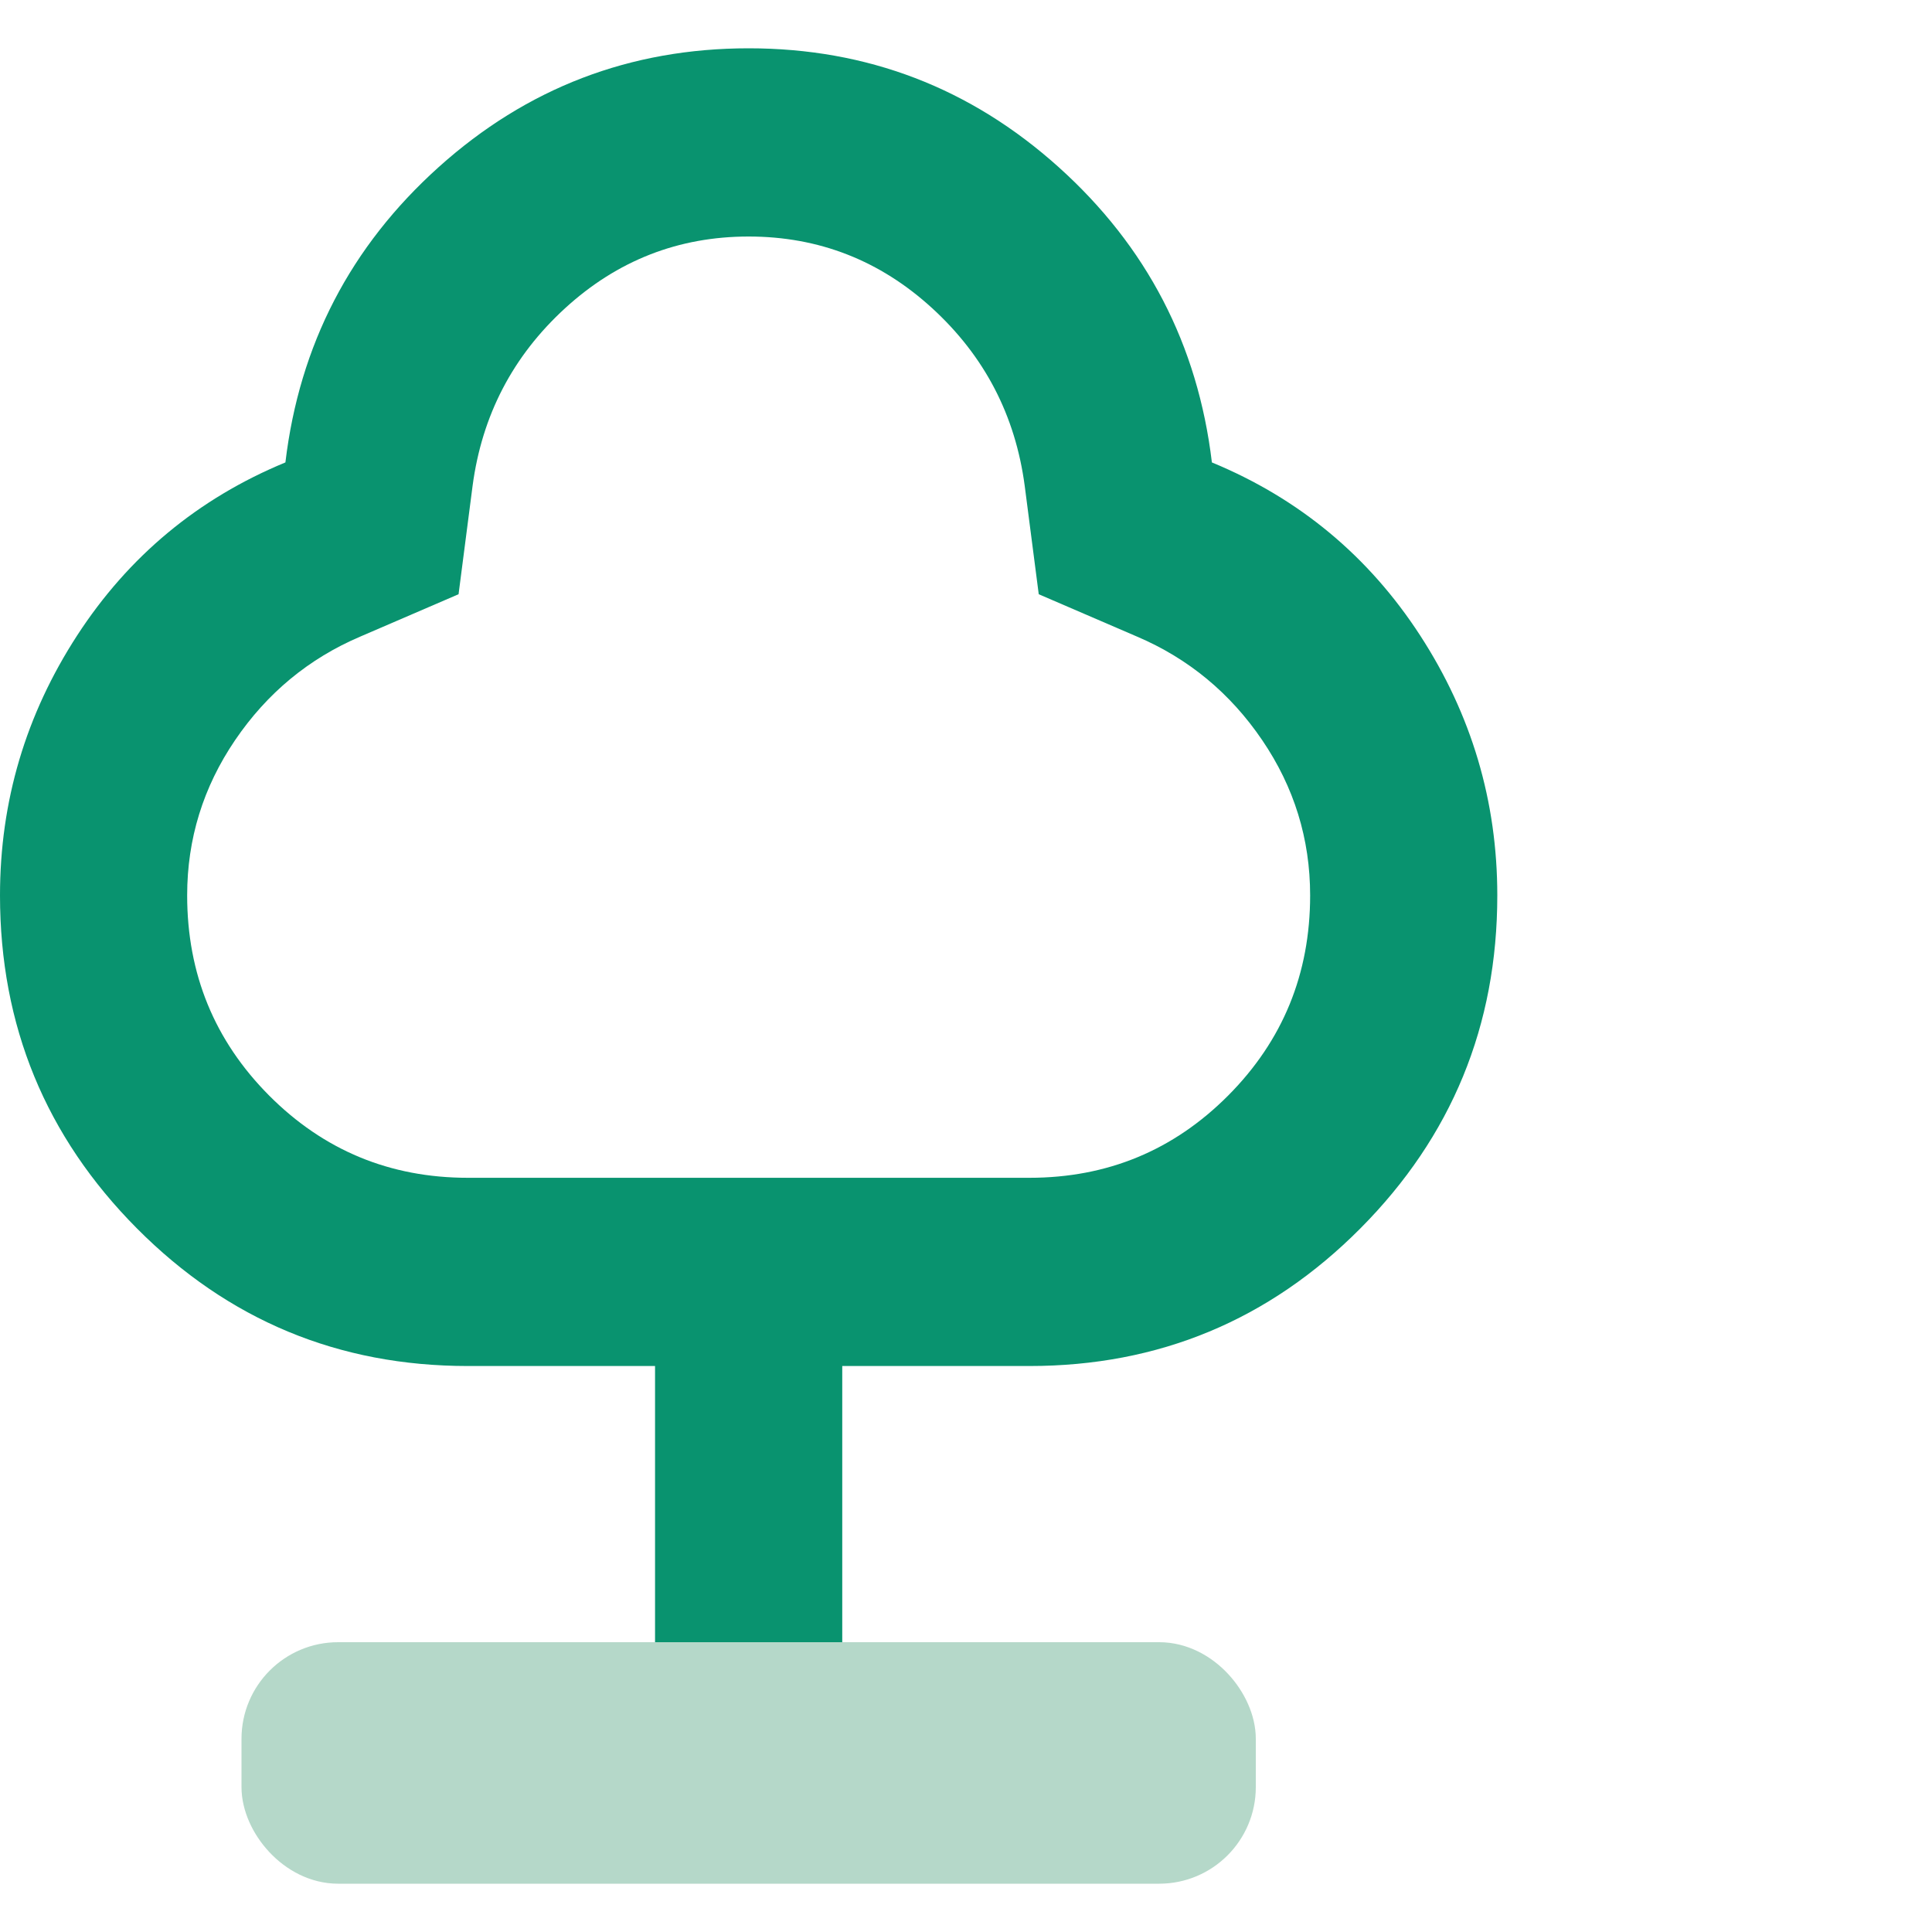
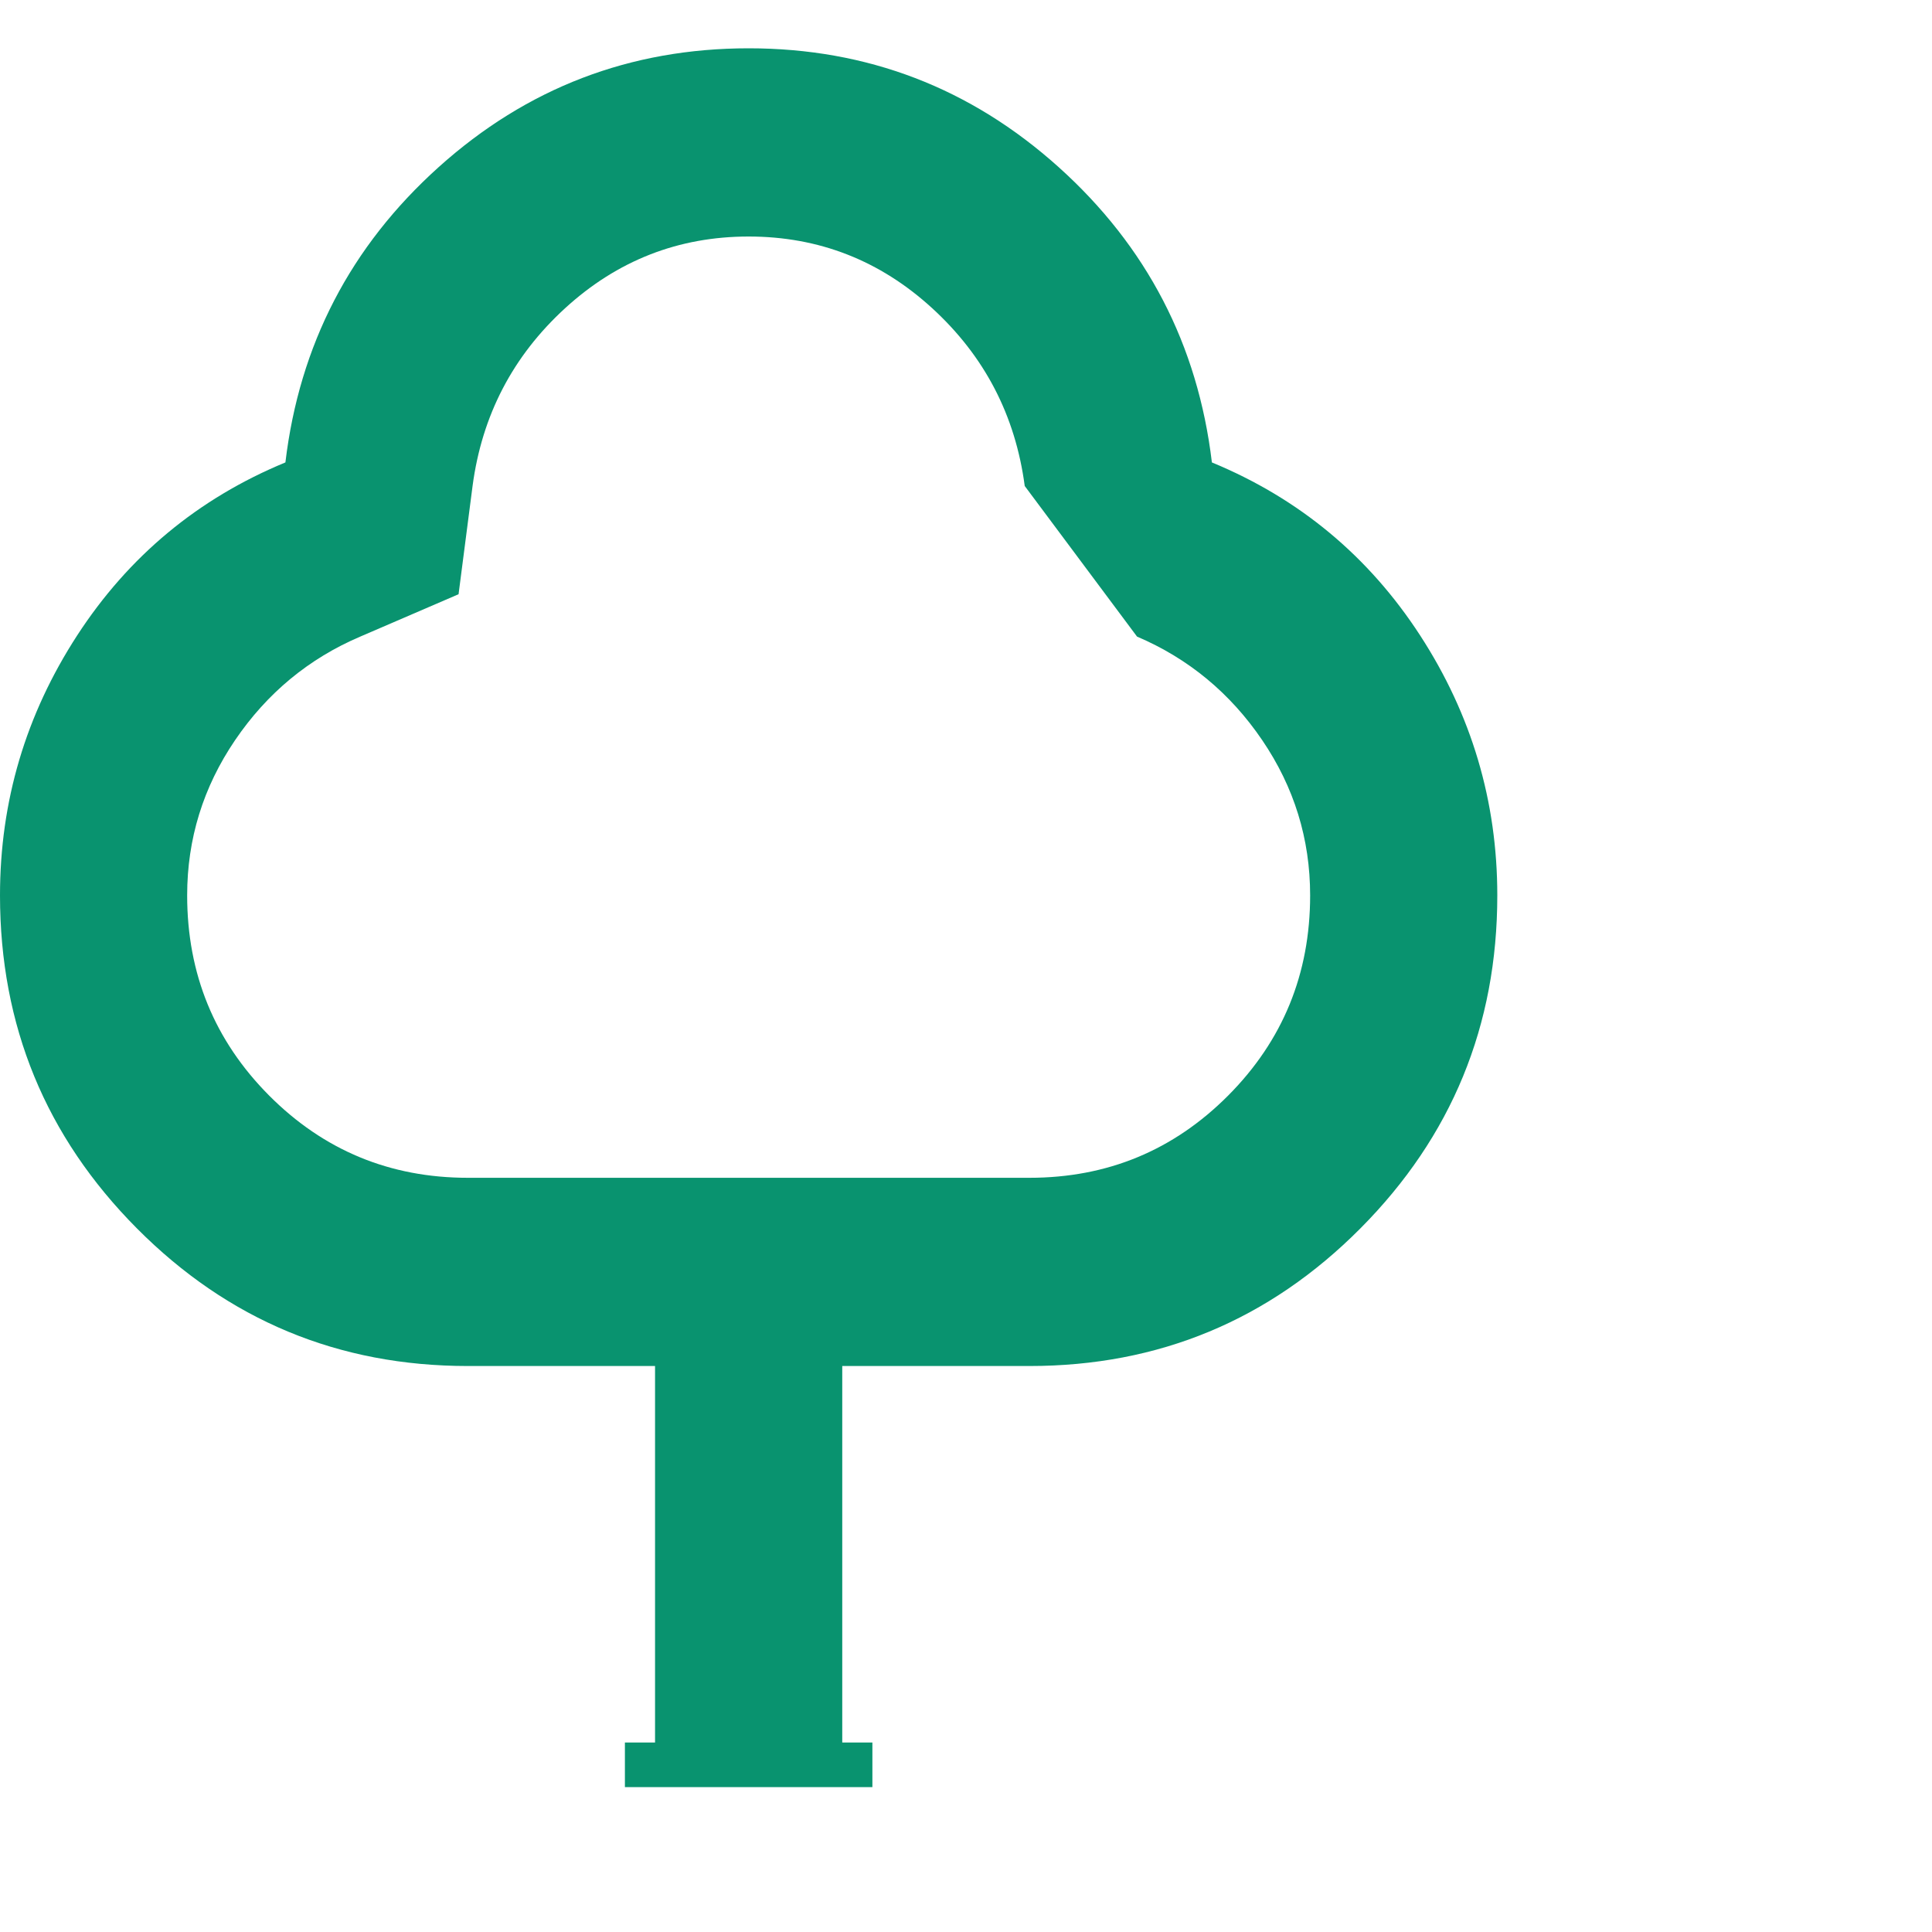
<svg xmlns="http://www.w3.org/2000/svg" width="40" height="40" viewBox="0 0 40 40" fill="none">
-   <path d="M12.938 37V36.077H13.562V28.282H9.688C7.007 28.282 4.723 27.332 2.834 25.432C0.945 23.532 0 21.234 0 18.538C0 16.59 0.533 14.795 1.598 13.155C2.664 11.515 4.101 10.321 5.909 9.574C6.2 7.138 7.258 5.1 9.082 3.46C10.906 1.82 13.046 1 15.5 1C17.954 1 20.093 1.82 21.918 3.46C23.742 5.1 24.8 7.138 25.091 9.574C26.899 10.321 28.336 11.515 29.402 13.155C30.467 14.795 31 16.59 31 18.538C31 21.234 30.055 23.532 28.166 25.432C26.277 27.332 23.993 28.282 21.312 28.282H17.438V36.077H18.062V37H12.938ZM9.688 24.385H21.312C22.927 24.385 24.299 23.816 25.43 22.68C26.56 21.543 27.125 20.162 27.125 18.538C27.125 17.369 26.794 16.297 26.132 15.323C25.47 14.349 24.606 13.634 23.541 13.18L21.506 12.303L21.216 10.062C21.022 8.6 20.384 7.374 19.302 6.383C18.221 5.393 16.953 4.897 15.5 4.897C14.047 4.897 12.779 5.393 11.698 6.383C10.616 7.374 9.978 8.6 9.784 10.062L9.494 12.303L7.459 13.18C6.394 13.634 5.53 14.349 4.868 15.323C4.206 16.297 3.875 17.369 3.875 18.538C3.875 20.162 4.44 21.543 5.57 22.68C6.701 23.816 8.073 24.385 9.688 24.385Z" fill="#09936F" />
-   <rect x="5.5" y="34.5" width="20" height="4" rx="1.5" fill="#B5D8C9" stroke="#B5D8C9" />
+   <path d="M12.938 37V36.077H13.562V28.282H9.688C7.007 28.282 4.723 27.332 2.834 25.432C0.945 23.532 0 21.234 0 18.538C0 16.59 0.533 14.795 1.598 13.155C2.664 11.515 4.101 10.321 5.909 9.574C6.2 7.138 7.258 5.1 9.082 3.46C10.906 1.82 13.046 1 15.5 1C17.954 1 20.093 1.82 21.918 3.46C23.742 5.1 24.8 7.138 25.091 9.574C26.899 10.321 28.336 11.515 29.402 13.155C30.467 14.795 31 16.59 31 18.538C31 21.234 30.055 23.532 28.166 25.432C26.277 27.332 23.993 28.282 21.312 28.282H17.438V36.077H18.062V37H12.938ZM9.688 24.385H21.312C22.927 24.385 24.299 23.816 25.43 22.68C26.56 21.543 27.125 20.162 27.125 18.538C27.125 17.369 26.794 16.297 26.132 15.323C25.47 14.349 24.606 13.634 23.541 13.18L21.216 10.062C21.022 8.6 20.384 7.374 19.302 6.383C18.221 5.393 16.953 4.897 15.5 4.897C14.047 4.897 12.779 5.393 11.698 6.383C10.616 7.374 9.978 8.6 9.784 10.062L9.494 12.303L7.459 13.18C6.394 13.634 5.53 14.349 4.868 15.323C4.206 16.297 3.875 17.369 3.875 18.538C3.875 20.162 4.44 21.543 5.57 22.68C6.701 23.816 8.073 24.385 9.688 24.385Z" fill="#09936F" />
</svg>